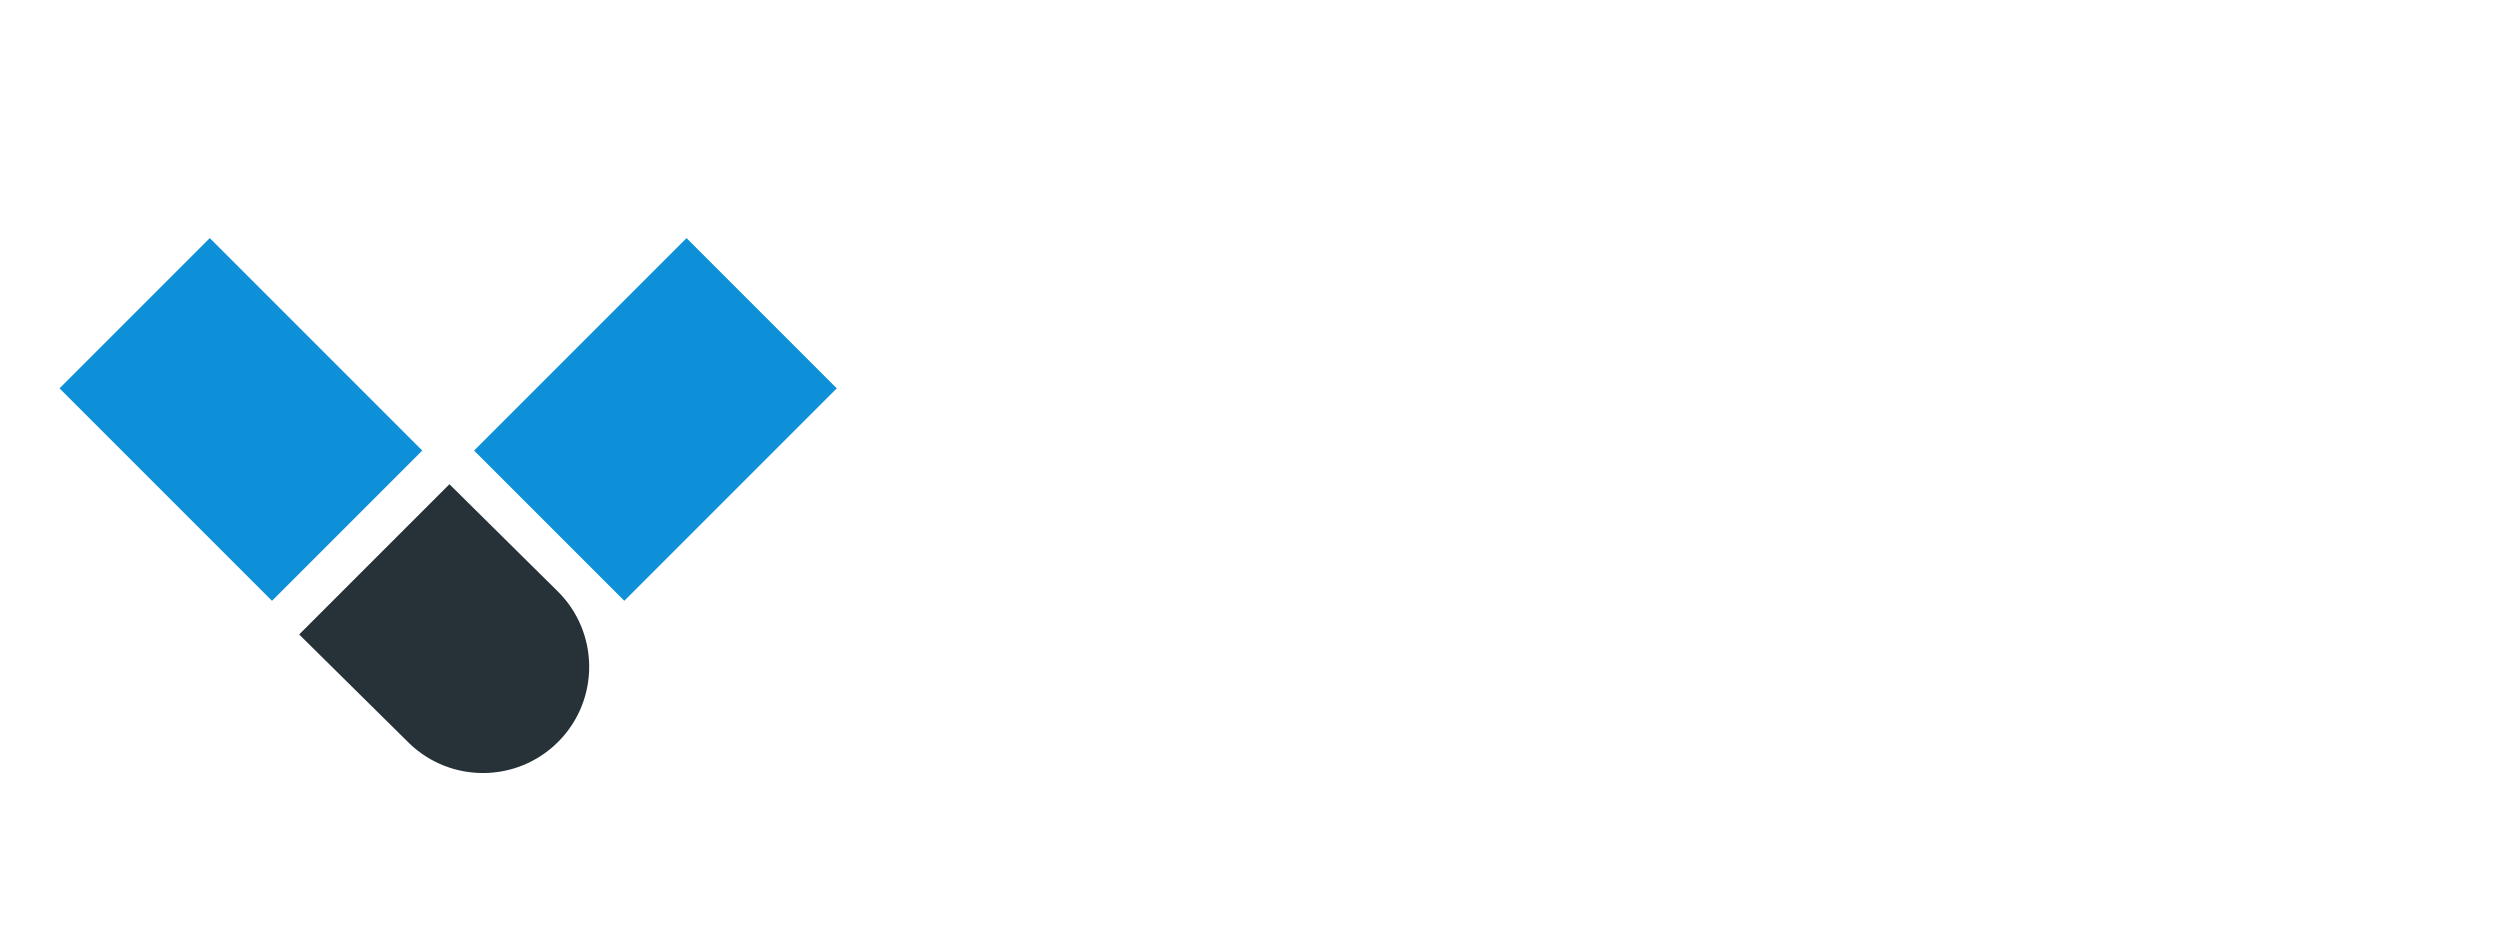
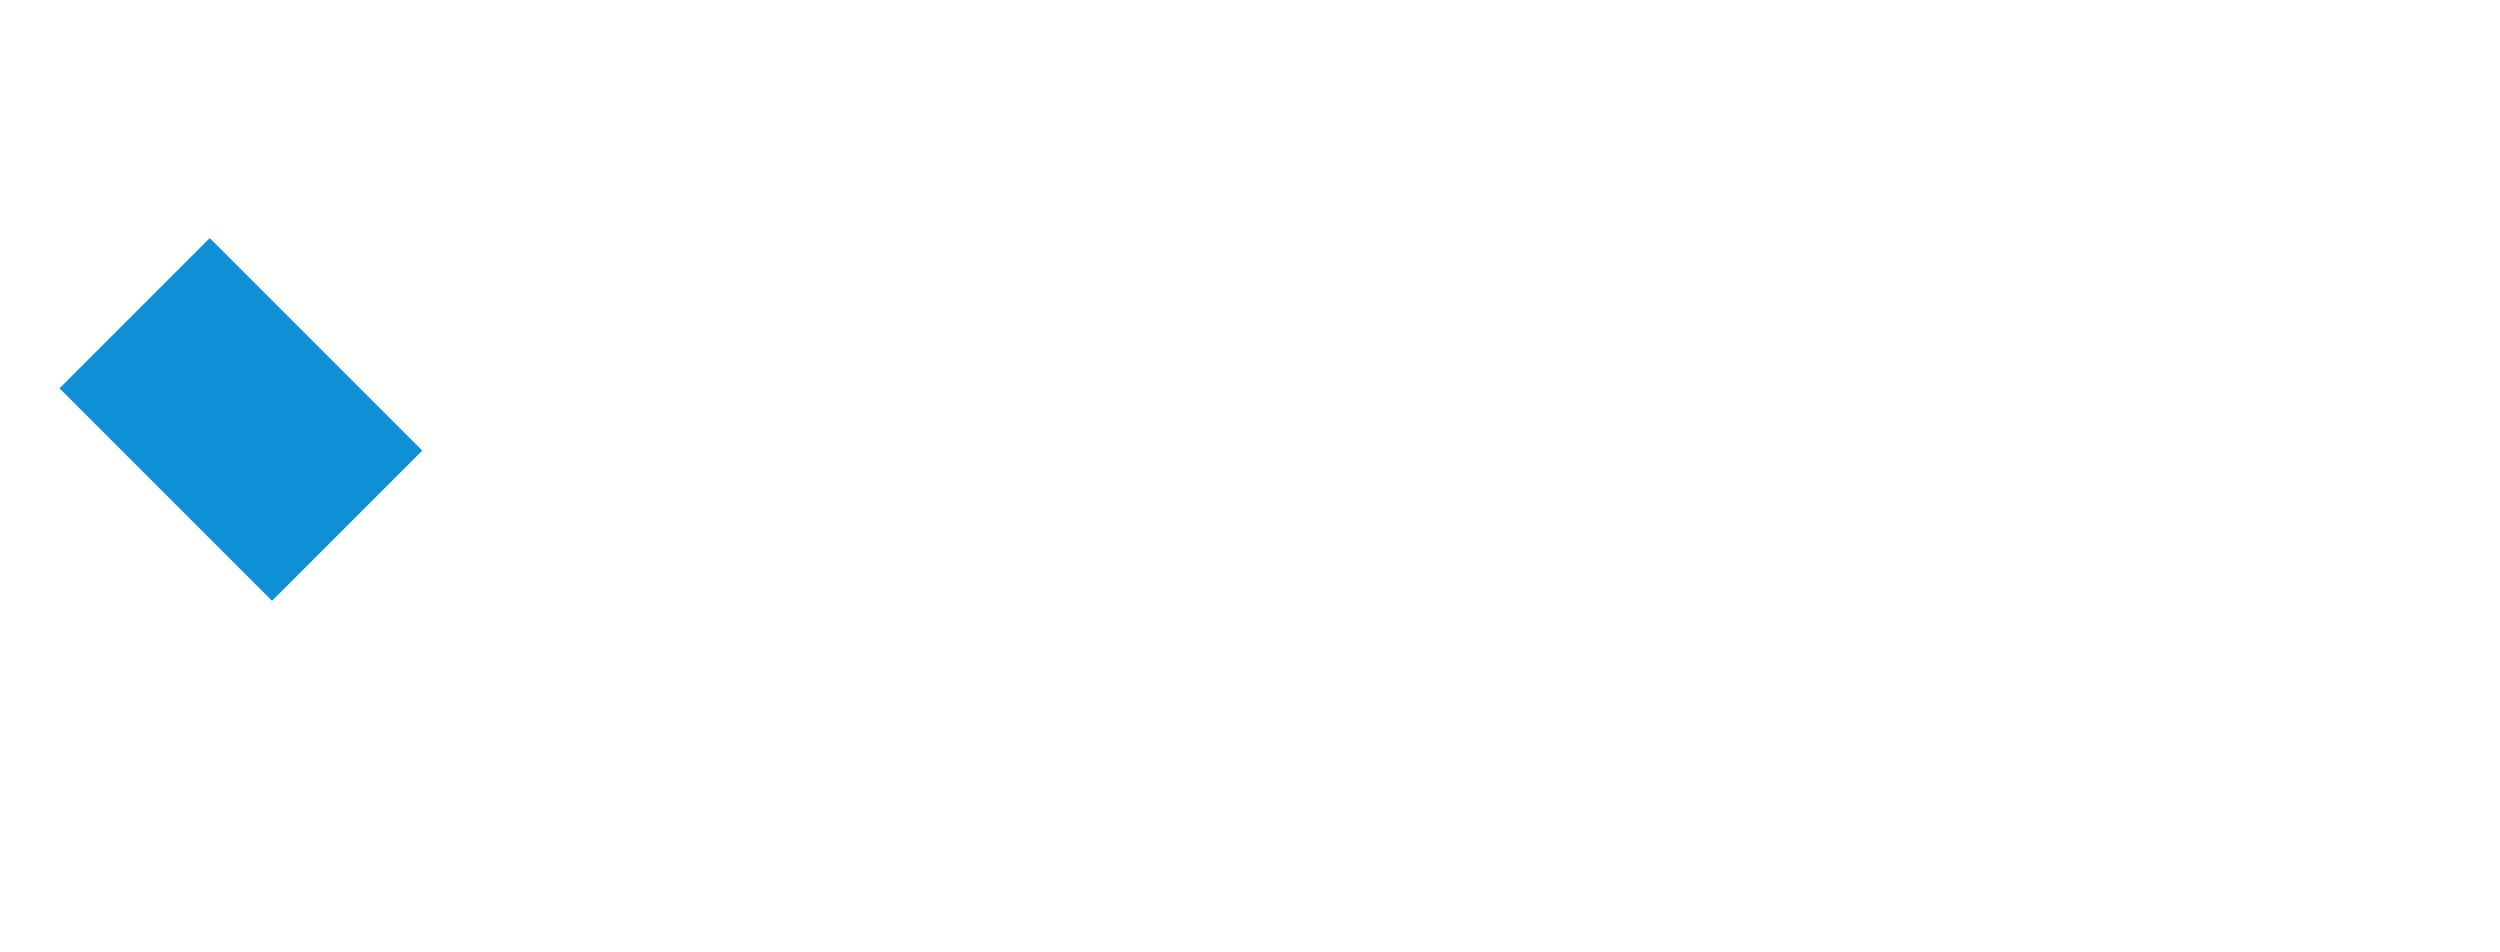
<svg xmlns="http://www.w3.org/2000/svg" width="105" height="40" viewBox="0 0 105 40" fill="none">
  <path d="M2.5 16.31L11.424 25.234L17.734 18.924L8.81 10L2.5 16.31Z" fill="#0E90D9" />
-   <path d="M35.145 16.31L26.221 25.234L19.911 18.924L28.835 10L35.145 16.31Z" fill="#0E90D9" />
-   <path d="M12.565 26.648L17.19 31.22C18.941 32.906 21.72 32.88 23.439 31.161C25.205 29.395 25.178 26.525 23.38 24.793L18.876 20.338L12.565 26.648Z" fill="#263238" />
</svg>